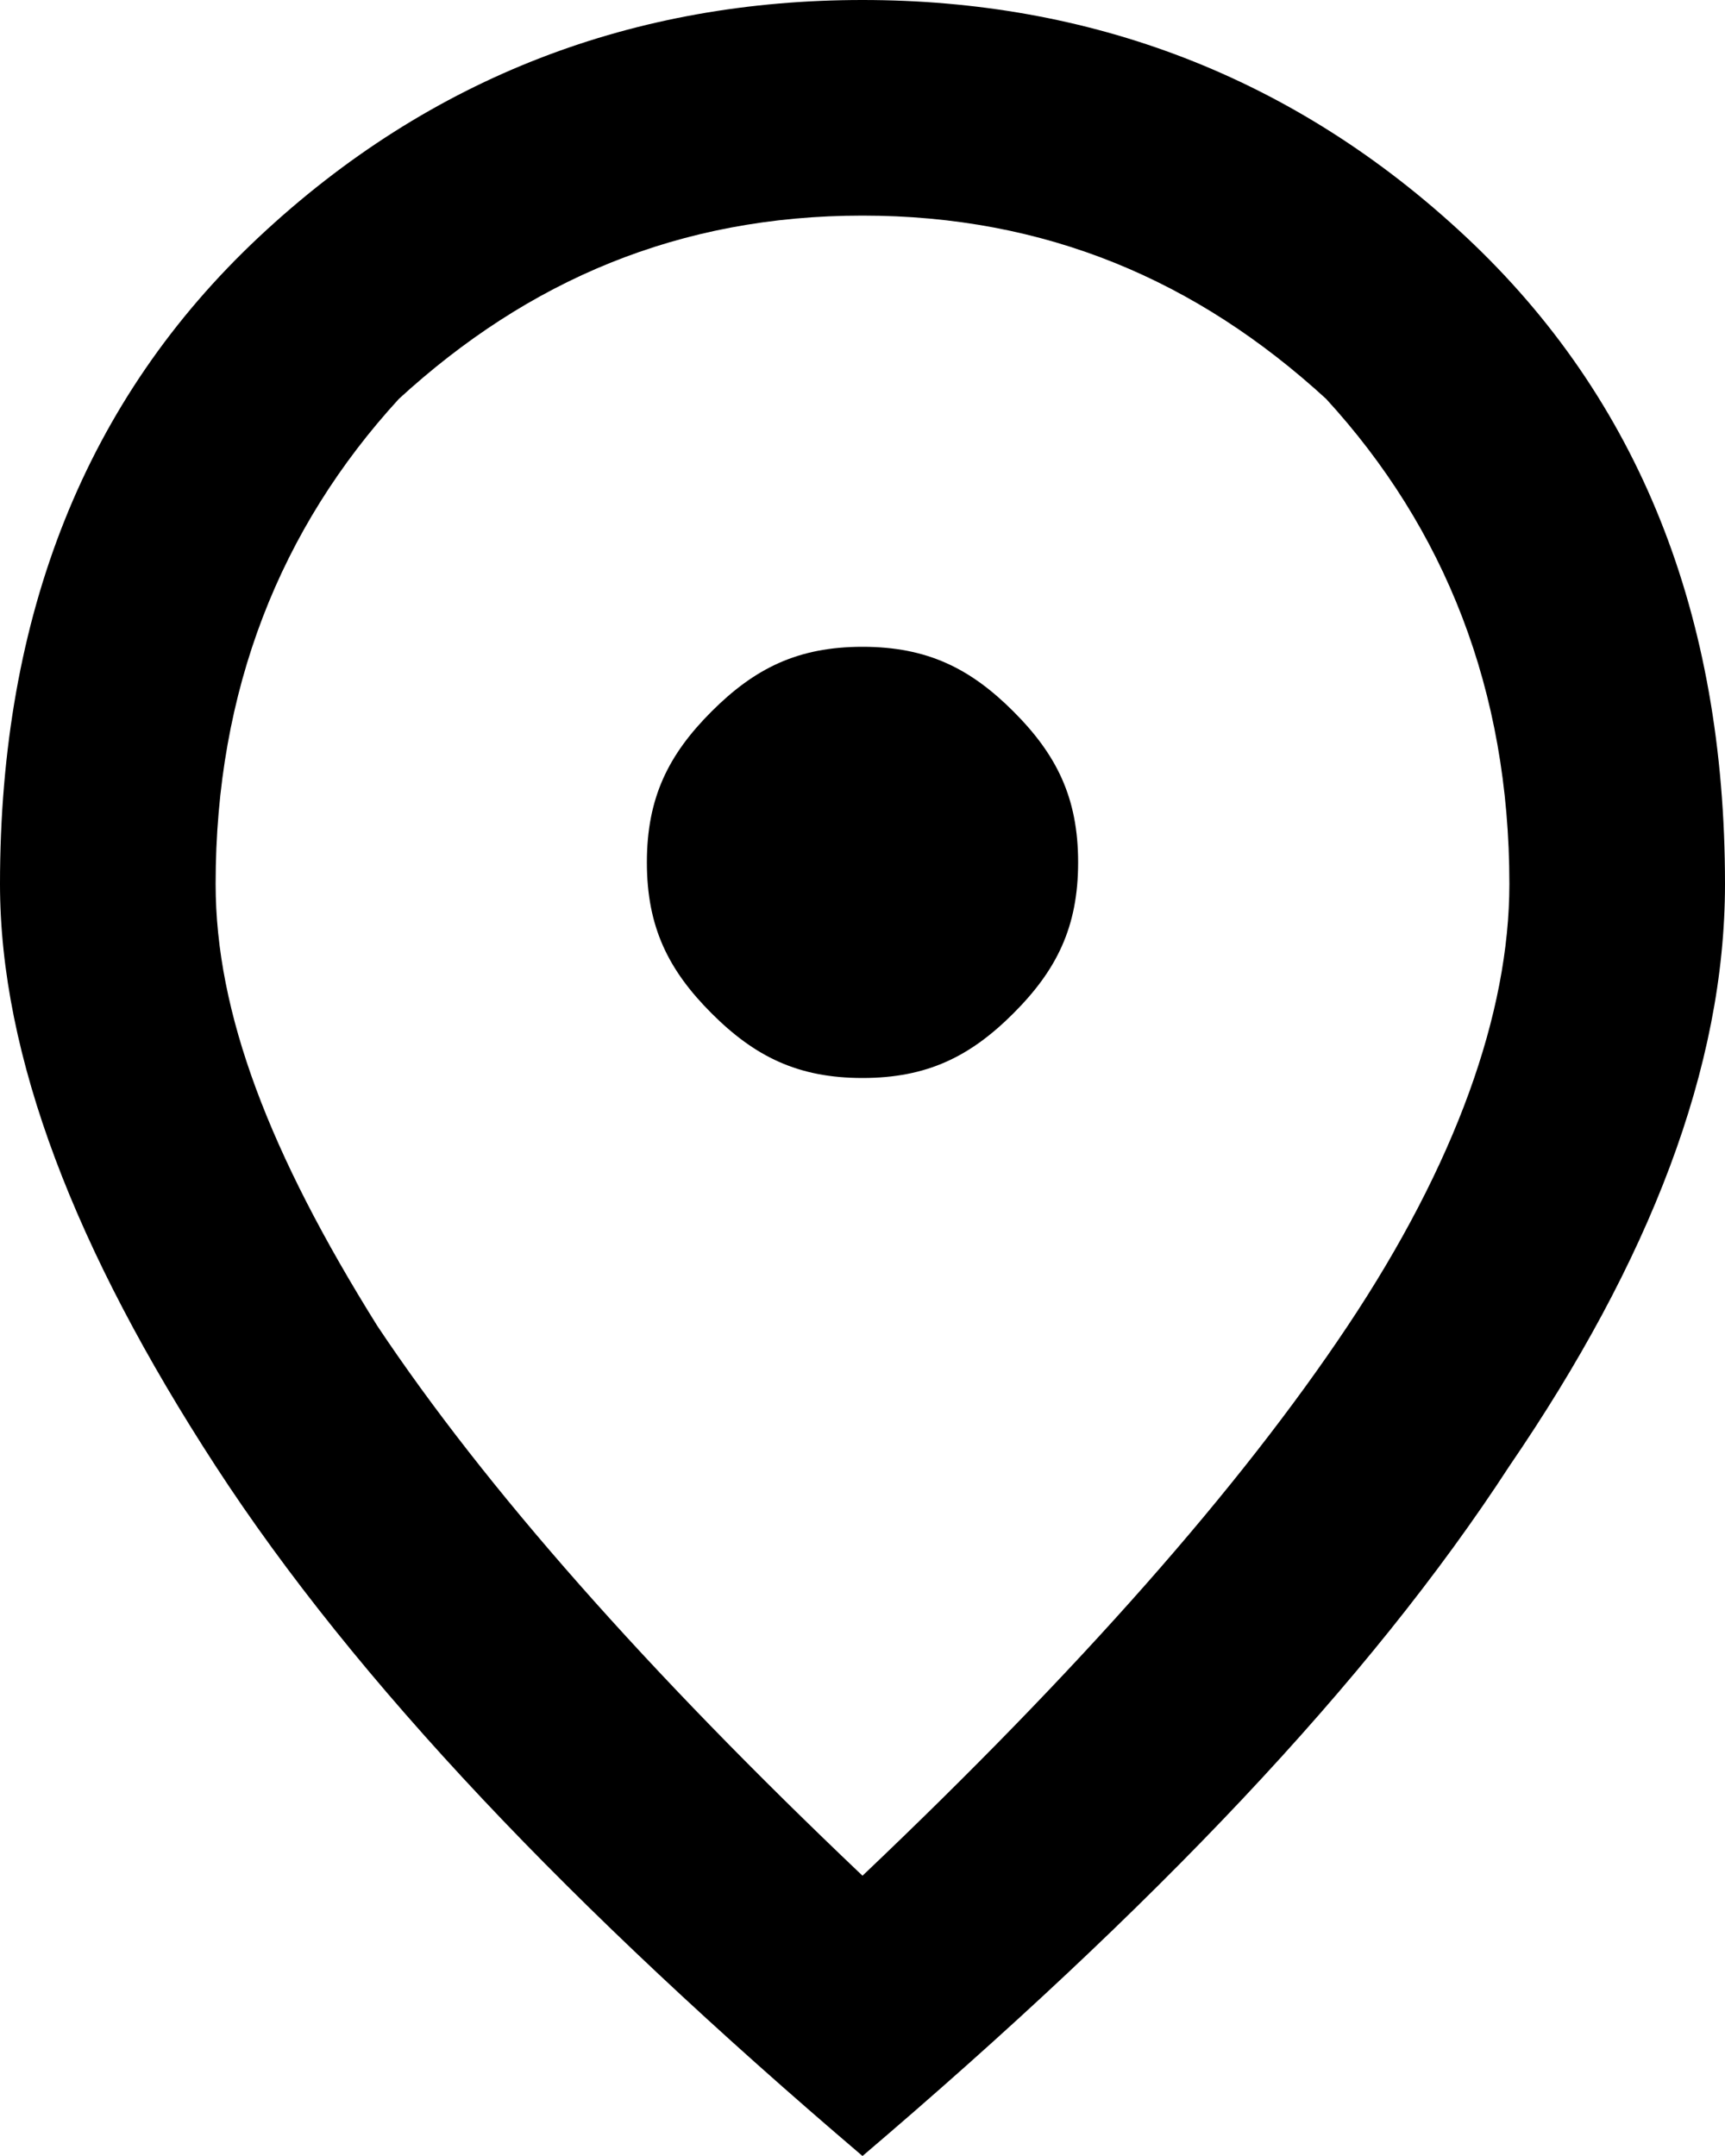
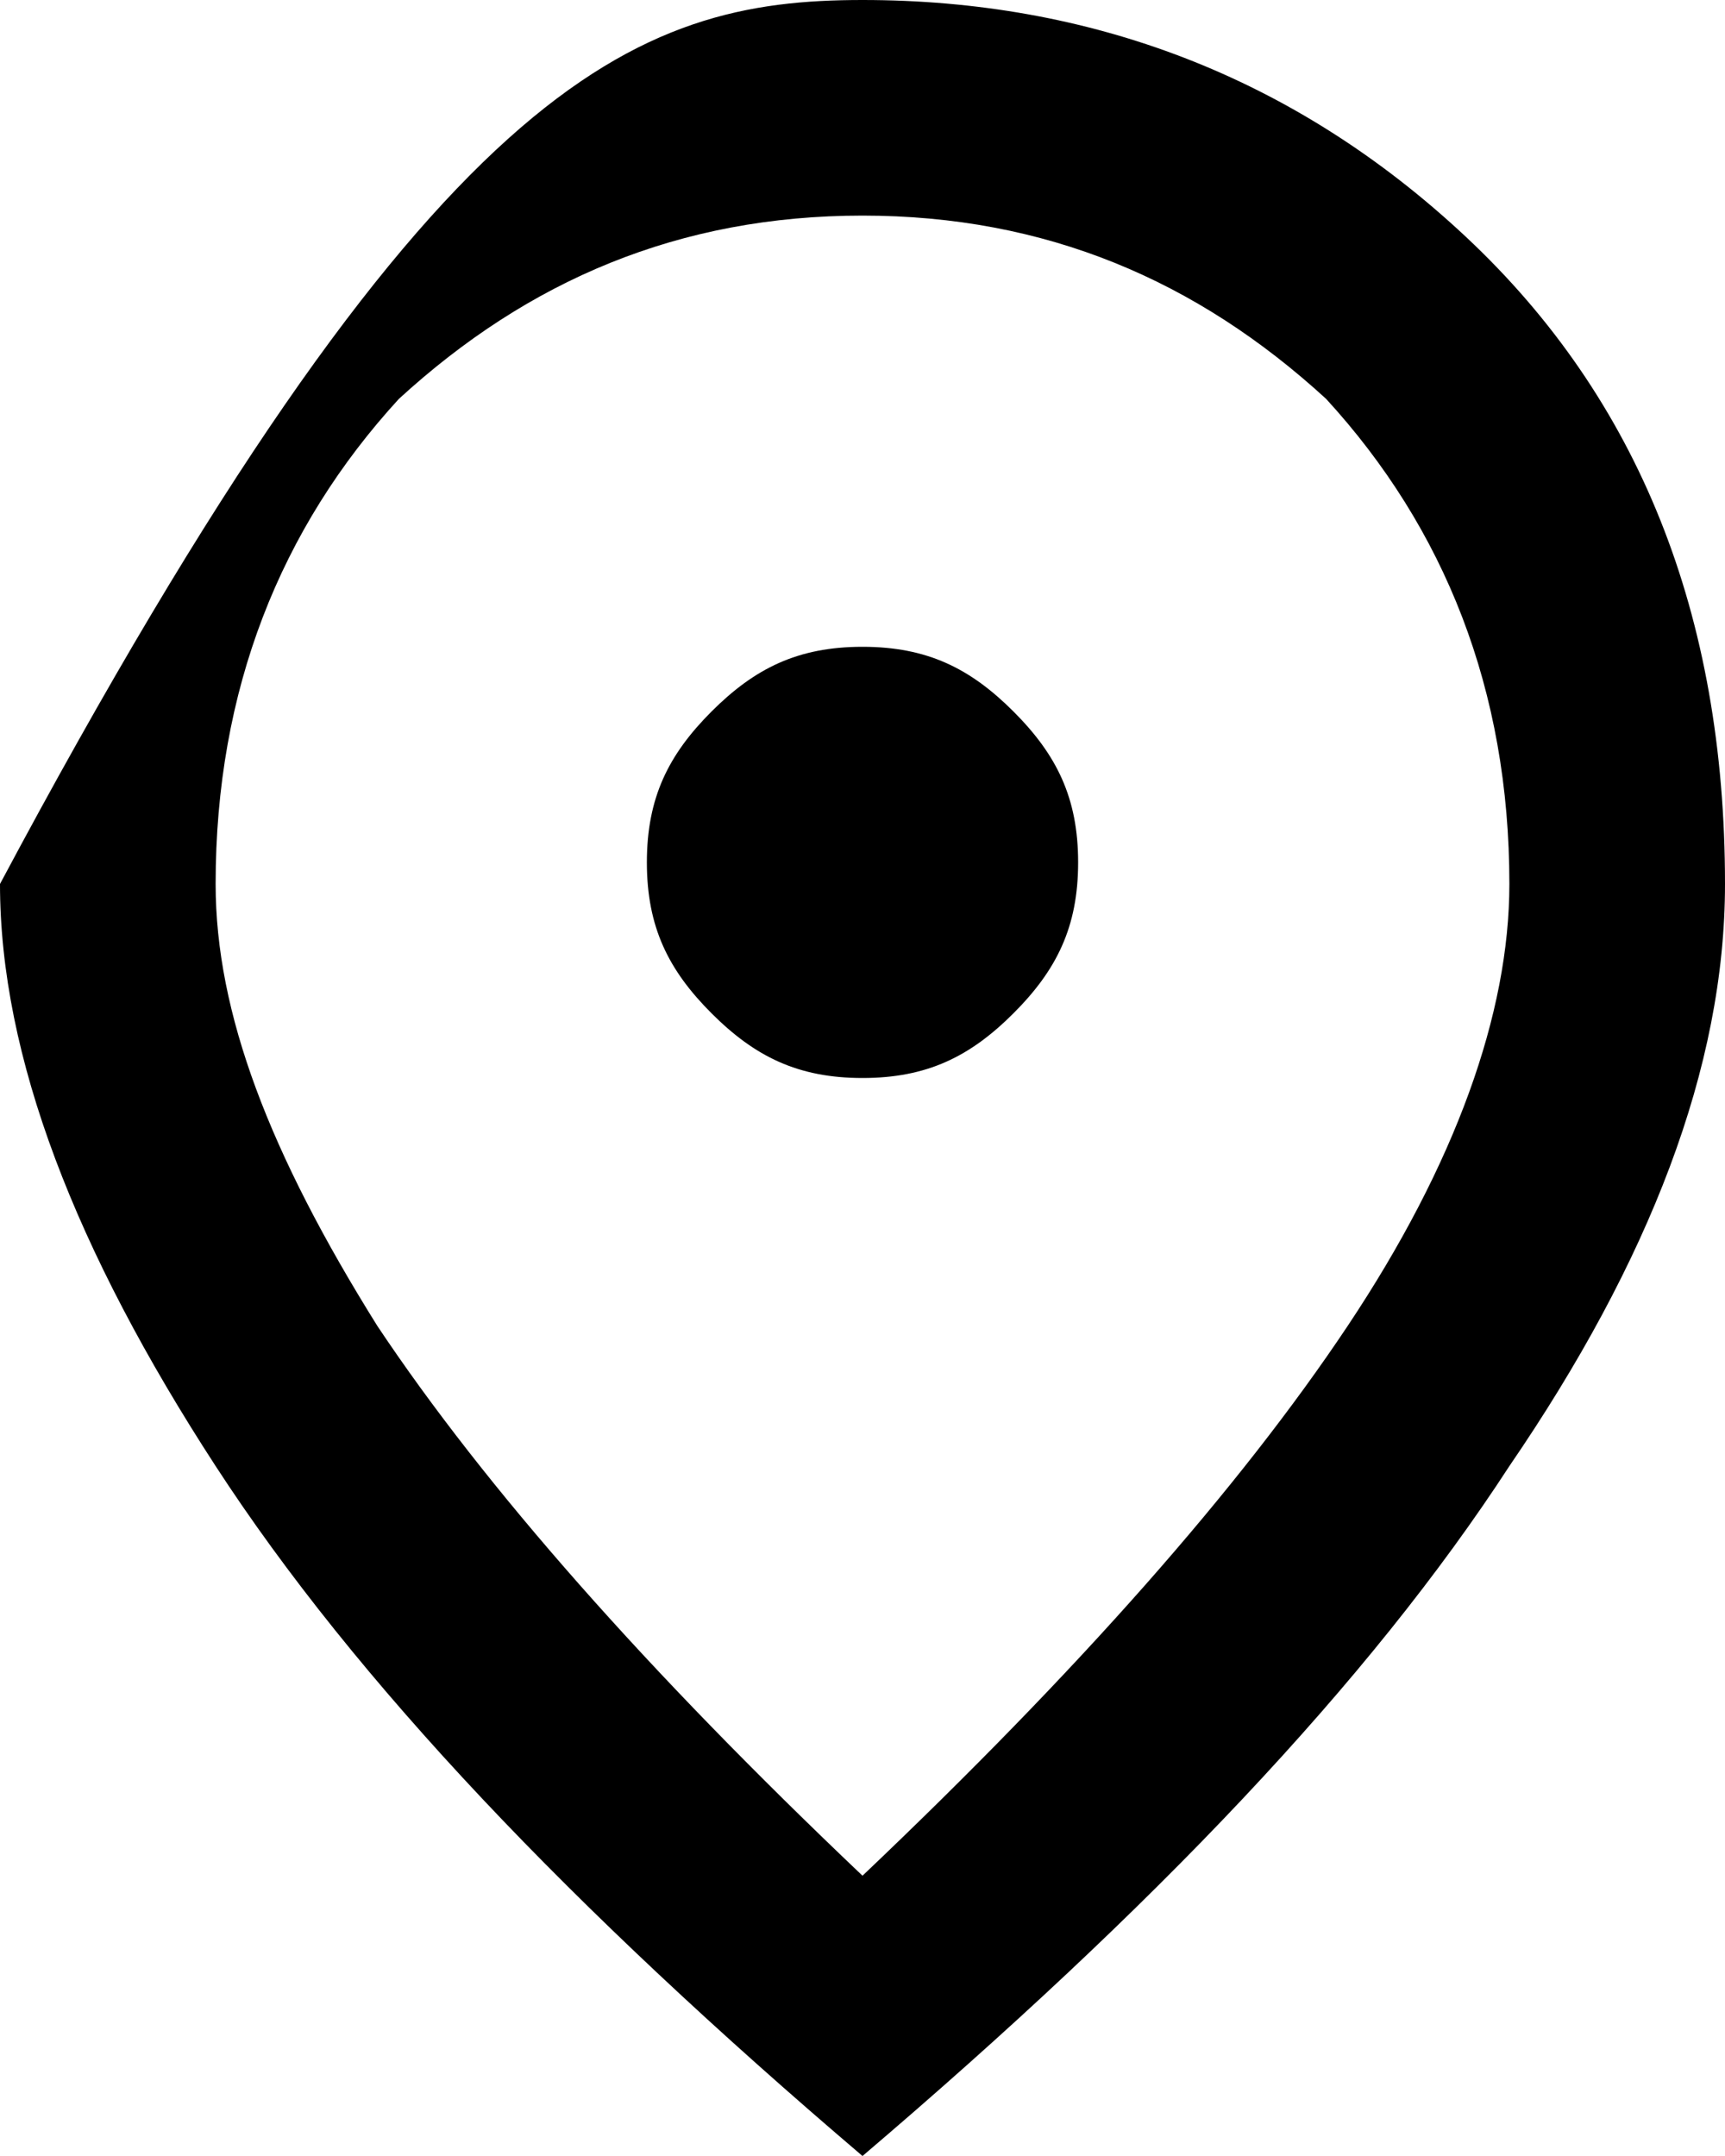
<svg xmlns="http://www.w3.org/2000/svg" id="圖層_1" x="0px" y="0px" viewBox="0 0 16 20" style="enable-background:new 0 0 16 20;" xml:space="preserve">
-   <path d="M8,10c0.6,0,1-0.2,1.4-0.6C9.8,9,10,8.6,10,8S9.8,7,9.4,6.6C9,6.2,8.6,6,8,6S7,6.2,6.6,6.6C6.2,7,6,7.4,6,8s0.2,1,0.6,1.4 C7,9.8,7.4,10,8,10z M8,17.4c2-1.9,3.5-3.6,4.5-5.1c1-1.5,1.5-2.9,1.5-4.1c0-1.8-0.6-3.3-1.7-4.5C11.1,2.6,9.7,2,8,2 S4.9,2.6,3.7,3.7C2.6,4.9,2,6.4,2,8.2c0,1.2,0.5,2.5,1.5,4.1C4.5,13.8,6,15.5,8,17.4z M8,20c-2.7-2.3-4.7-4.4-6-6.4 c-1.3-2-2-3.8-2-5.4c0-2.5,0.8-4.5,2.4-6C4,0.7,5.9,0,8,0c2.1,0,4,0.7,5.6,2.2c1.6,1.5,2.4,3.5,2.4,6c0,1.7-0.7,3.5-2,5.4 C12.7,15.6,10.7,17.7,8,20z" />
+   <path d="M8,10c0.6,0,1-0.2,1.4-0.6C9.8,9,10,8.6,10,8S9.8,7,9.4,6.6C9,6.2,8.6,6,8,6S7,6.2,6.6,6.6C6.2,7,6,7.4,6,8s0.2,1,0.6,1.4 C7,9.8,7.4,10,8,10z M8,17.4c2-1.9,3.5-3.6,4.5-5.1c1-1.5,1.5-2.9,1.5-4.1c0-1.8-0.6-3.3-1.7-4.5C11.1,2.6,9.7,2,8,2 S4.9,2.6,3.7,3.7C2.6,4.9,2,6.4,2,8.2c0,1.2,0.5,2.5,1.5,4.1C4.5,13.8,6,15.5,8,17.4z M8,20c-2.7-2.3-4.7-4.4-6-6.4 c-1.3-2-2-3.8-2-5.4C4,0.7,5.9,0,8,0c2.1,0,4,0.7,5.6,2.2c1.6,1.5,2.4,3.5,2.4,6c0,1.7-0.7,3.5-2,5.4 C12.7,15.6,10.7,17.7,8,20z" />
</svg>